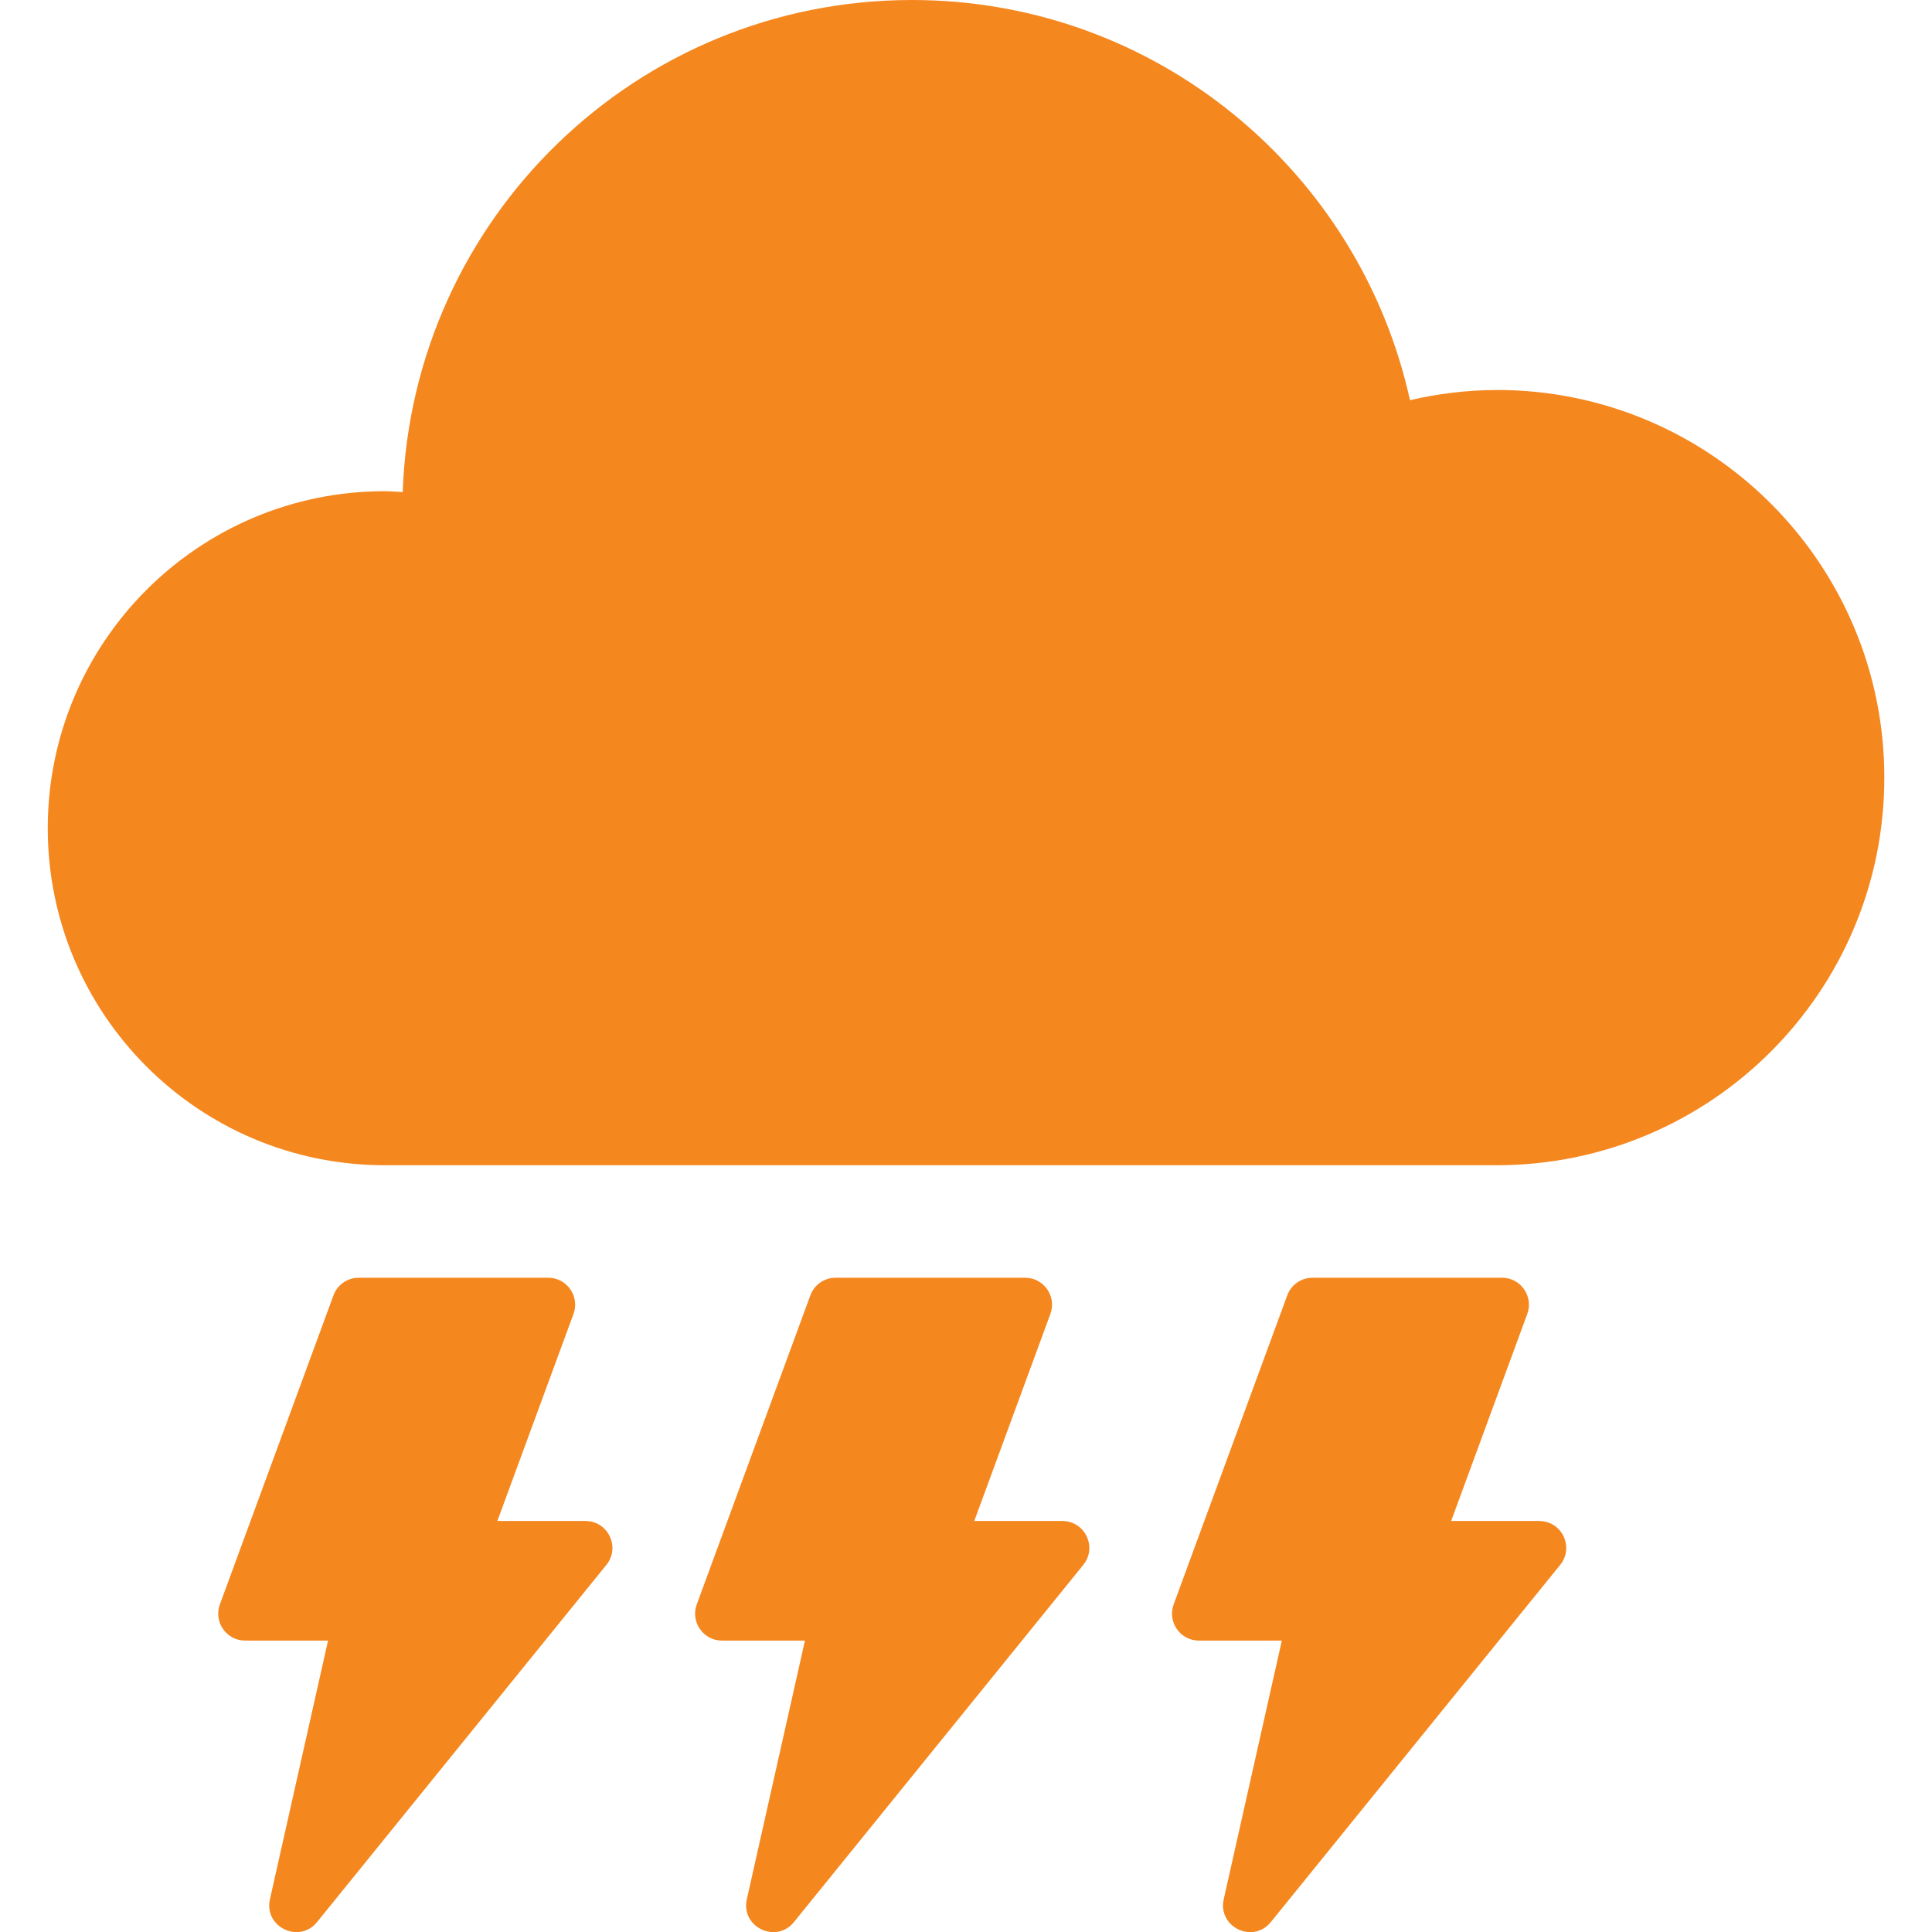
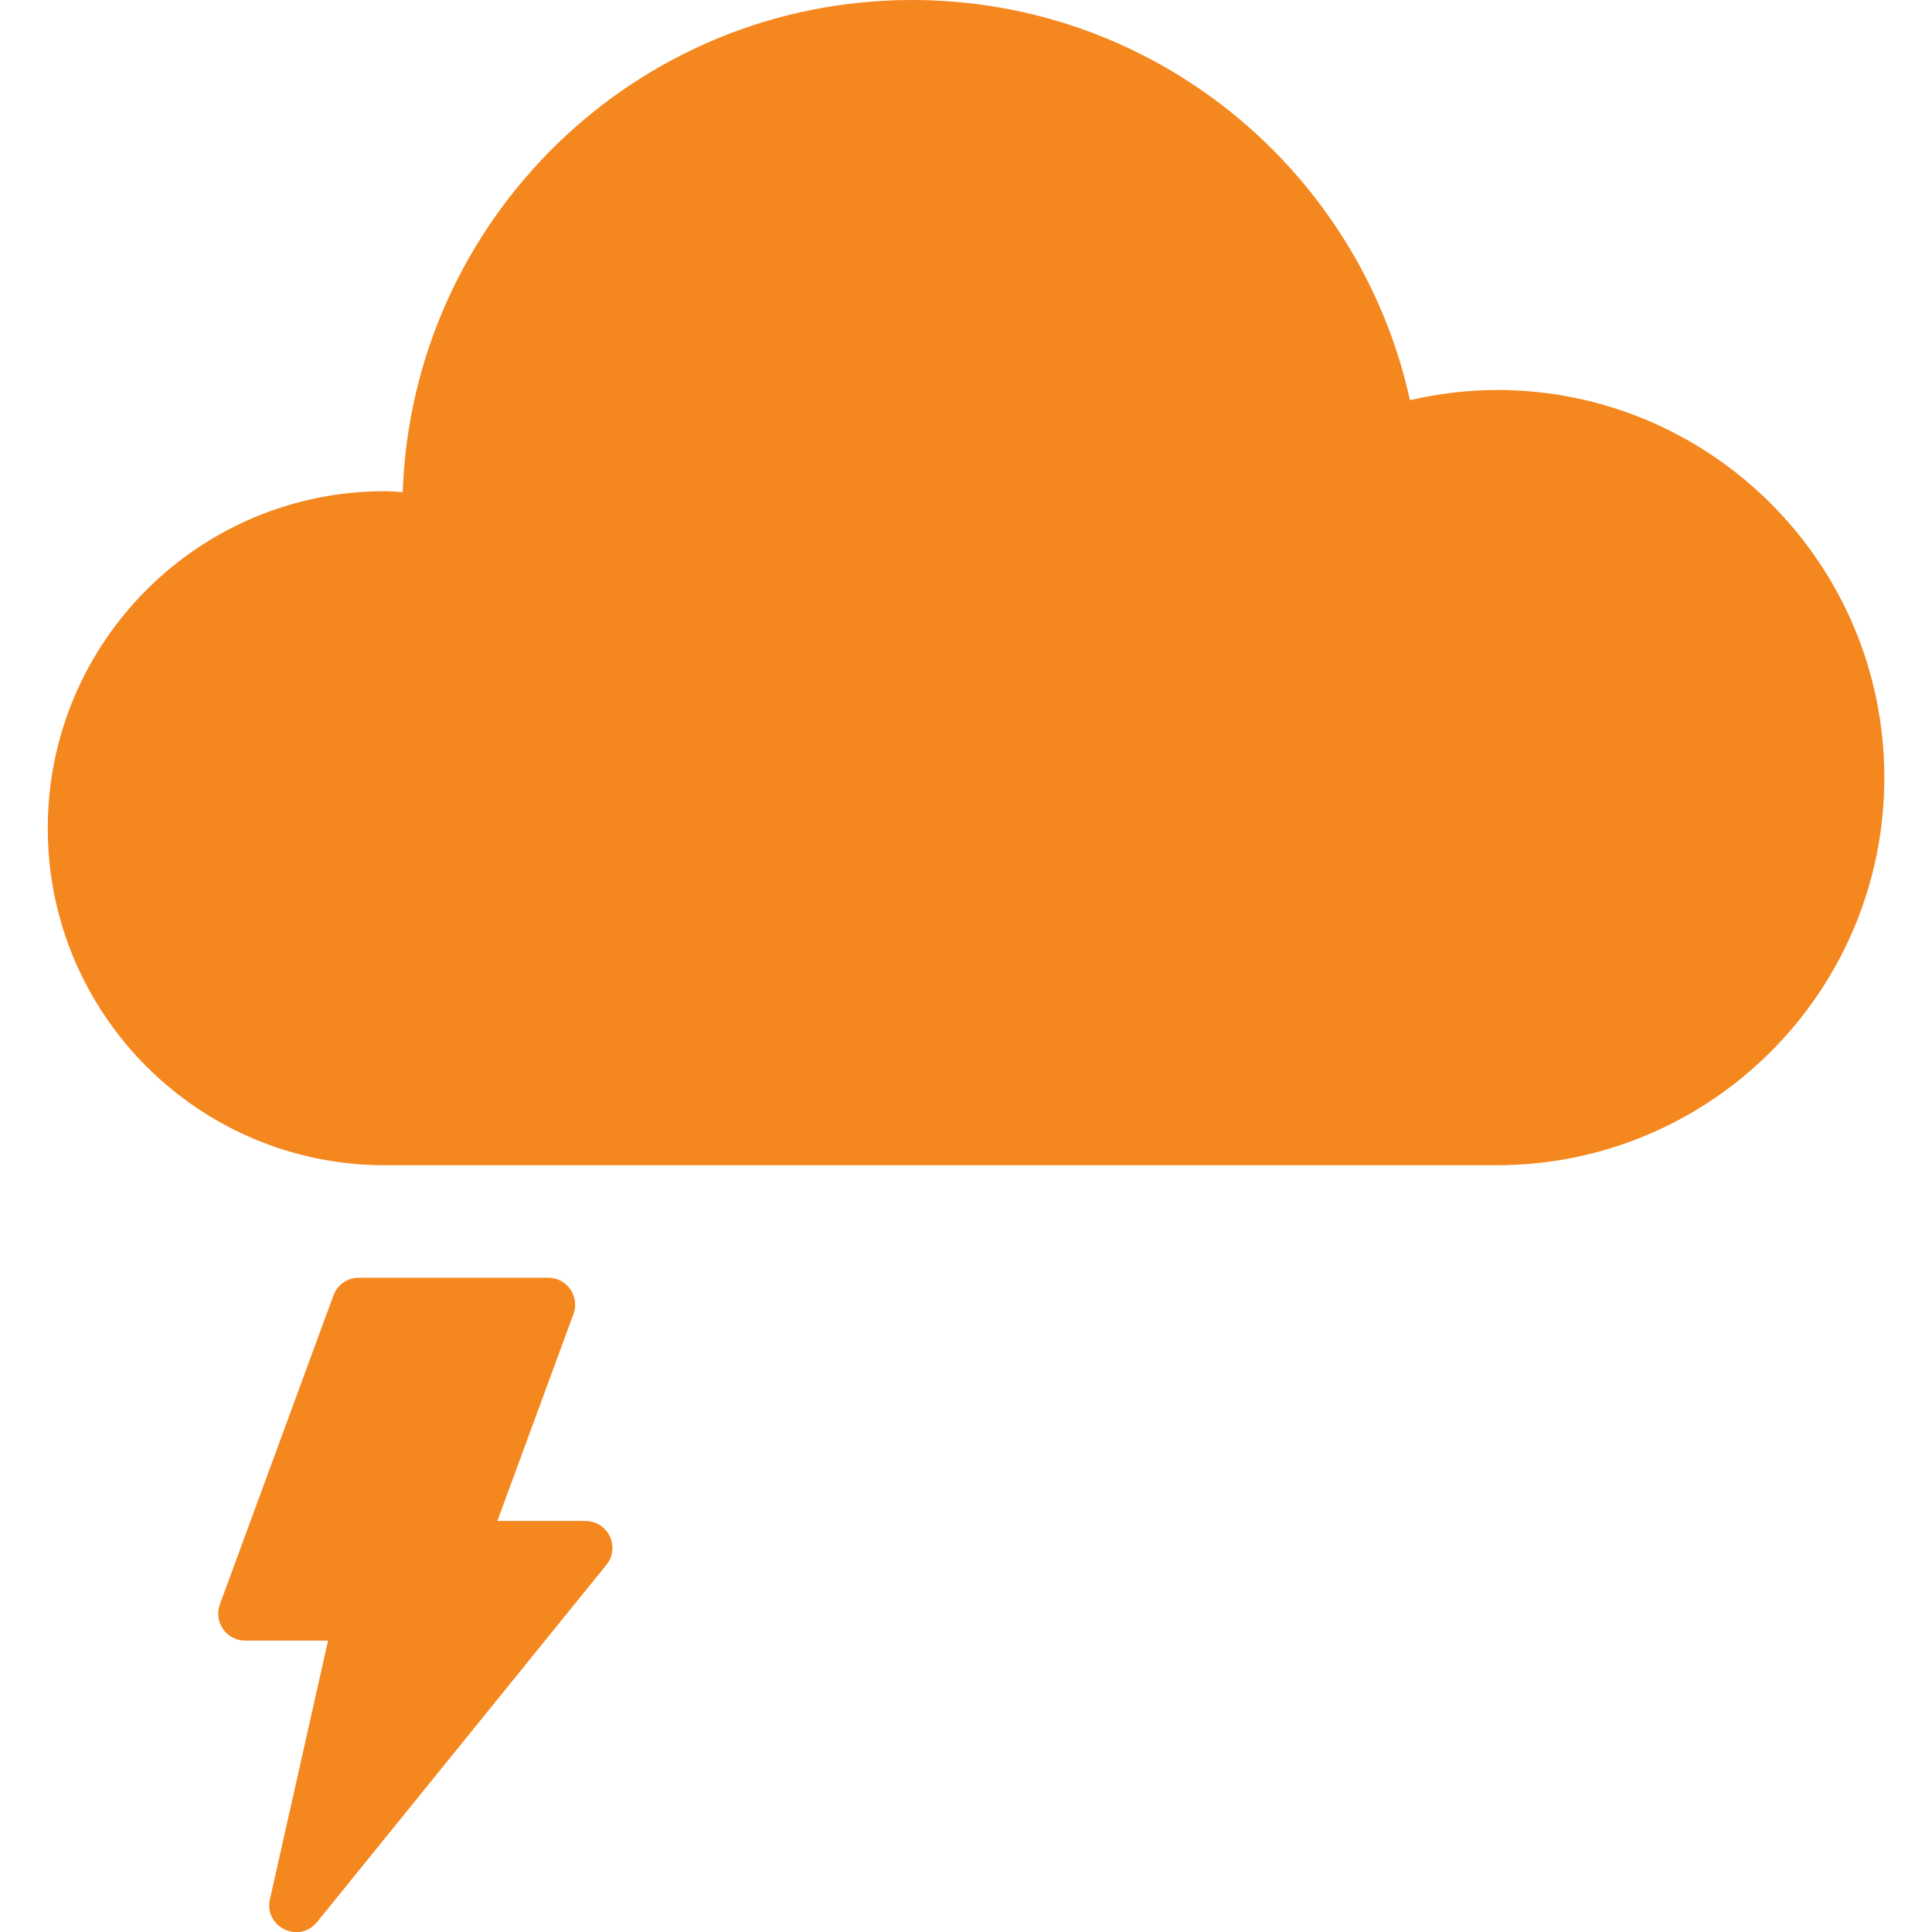
<svg xmlns="http://www.w3.org/2000/svg" id="Layer_1" data-name="Layer 1" viewBox="0 0 250 250">
  <defs>
    <style> .cls-1 { fill: #f5871f; } </style>
  </defs>
  <g>
    <path class="cls-1" d="m75.76,196.81h-11.4l9.85-26.79c.83-2.27-.85-4.68-3.26-4.68h-24.54c-1.46,0-2.76.91-3.26,2.28l-14.7,39.99c-.83,2.27.85,4.68,3.26,4.68h10.74l-7.52,33.47c-.81,3.59,3.78,5.81,6.1,2.95l37.44-46.22c1.84-2.27.22-5.67-2.7-5.67Z" />
-     <path class="cls-1" d="m137.47,196.81h-11.4l9.85-26.79c.83-2.27-.85-4.68-3.26-4.68h-24.54c-1.46,0-2.76.91-3.26,2.28l-14.7,39.99c-.83,2.27.85,4.68,3.26,4.68h10.74l-7.52,33.47c-.81,3.59,3.78,5.81,6.1,2.95l37.44-46.22c1.84-2.27.22-5.67-2.7-5.67Z" />
-     <path class="cls-1" d="m199.18,196.81h-11.4l9.85-26.79c.83-2.27-.85-4.68-3.26-4.68h-24.54c-1.46,0-2.76.91-3.26,2.28l-14.7,39.99c-.83,2.27.85,4.68,3.26,4.68h10.74l-7.52,33.47c-.81,3.59,3.78,5.81,6.1,2.95l37.44-46.22c1.84-2.27.22-5.67-2.7-5.67Z" />
  </g>
  <path class="cls-1" d="m193.67,50.47c-3.86,0-7.61.48-11.22,1.31C175.93,22.17,149.58,0,118.01,0,82.34,0,53.35,28.31,52.11,63.68c-.77-.04-1.54-.12-2.32-.12-24.09,0-43.61,19.53-43.61,43.61s19.53,43.61,43.61,43.61h143.88c27.7,0,50.16-22.46,50.16-50.16s-22.46-50.16-50.16-50.16Z" />
</svg>